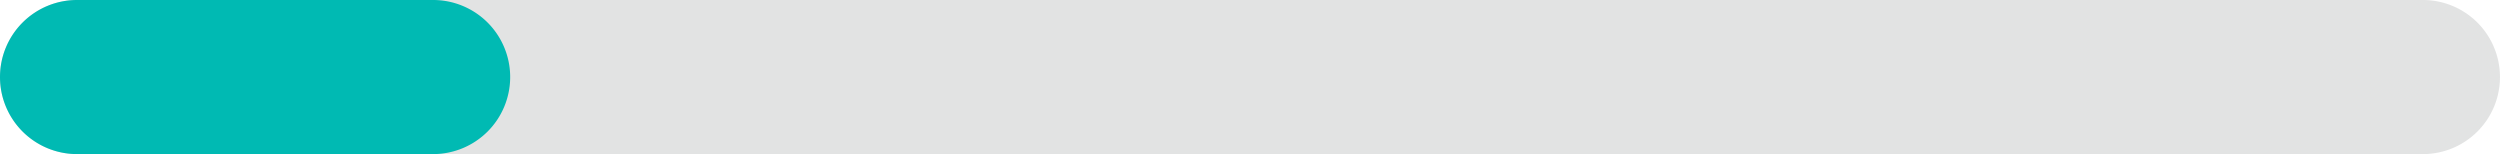
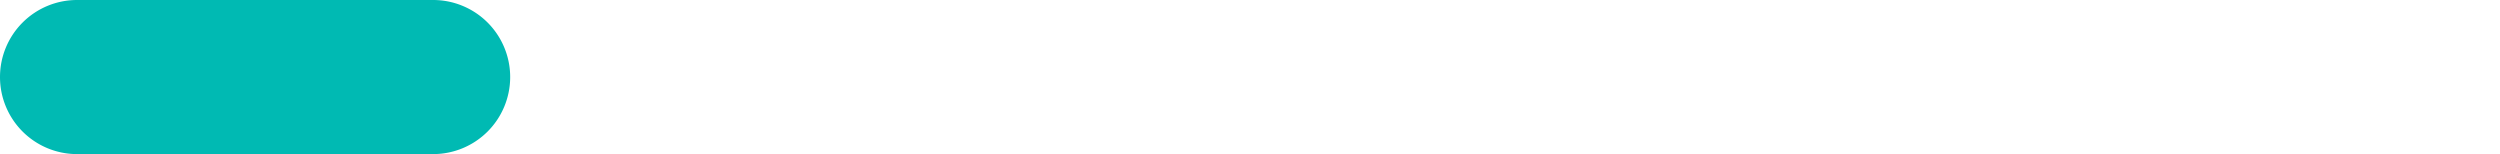
<svg xmlns="http://www.w3.org/2000/svg" viewBox="0 0 196.702 12.124">
  <defs>
    <style>.cls-1{fill:#9ea1a2;opacity:0.3;isolation:isolate;}.cls-2{fill:#00bab3;}</style>
  </defs>
  <title>20bar</title>
  <g id="Capa_2" data-name="Capa 2">
    <g id="Capa_1-2" data-name="Capa 1">
      <g id="Capa_2-2" data-name="Capa 2">
        <g id="Layer_1" data-name="Layer 1">
-           <path class="cls-1" d="M6.062,0H190.64A6.062,6.062,0,0,1,196.7,6.062h0a6.062,6.062,0,0,1-6.062,6.062H6.062A6.062,6.062,0,0,1,0,6.062H0A6.062,6.062,0,0,1,6.062,0Z" />
          <path class="cls-2" d="M6.062,0H34.079a6.062,6.062,0,0,1,6.062,6.062h0a6.062,6.062,0,0,1-6.062,6.062H6.062A6.062,6.062,0,0,1,0,6.062H0A6.062,6.062,0,0,1,6.062,0Z" />
        </g>
      </g>
    </g>
  </g>
</svg>